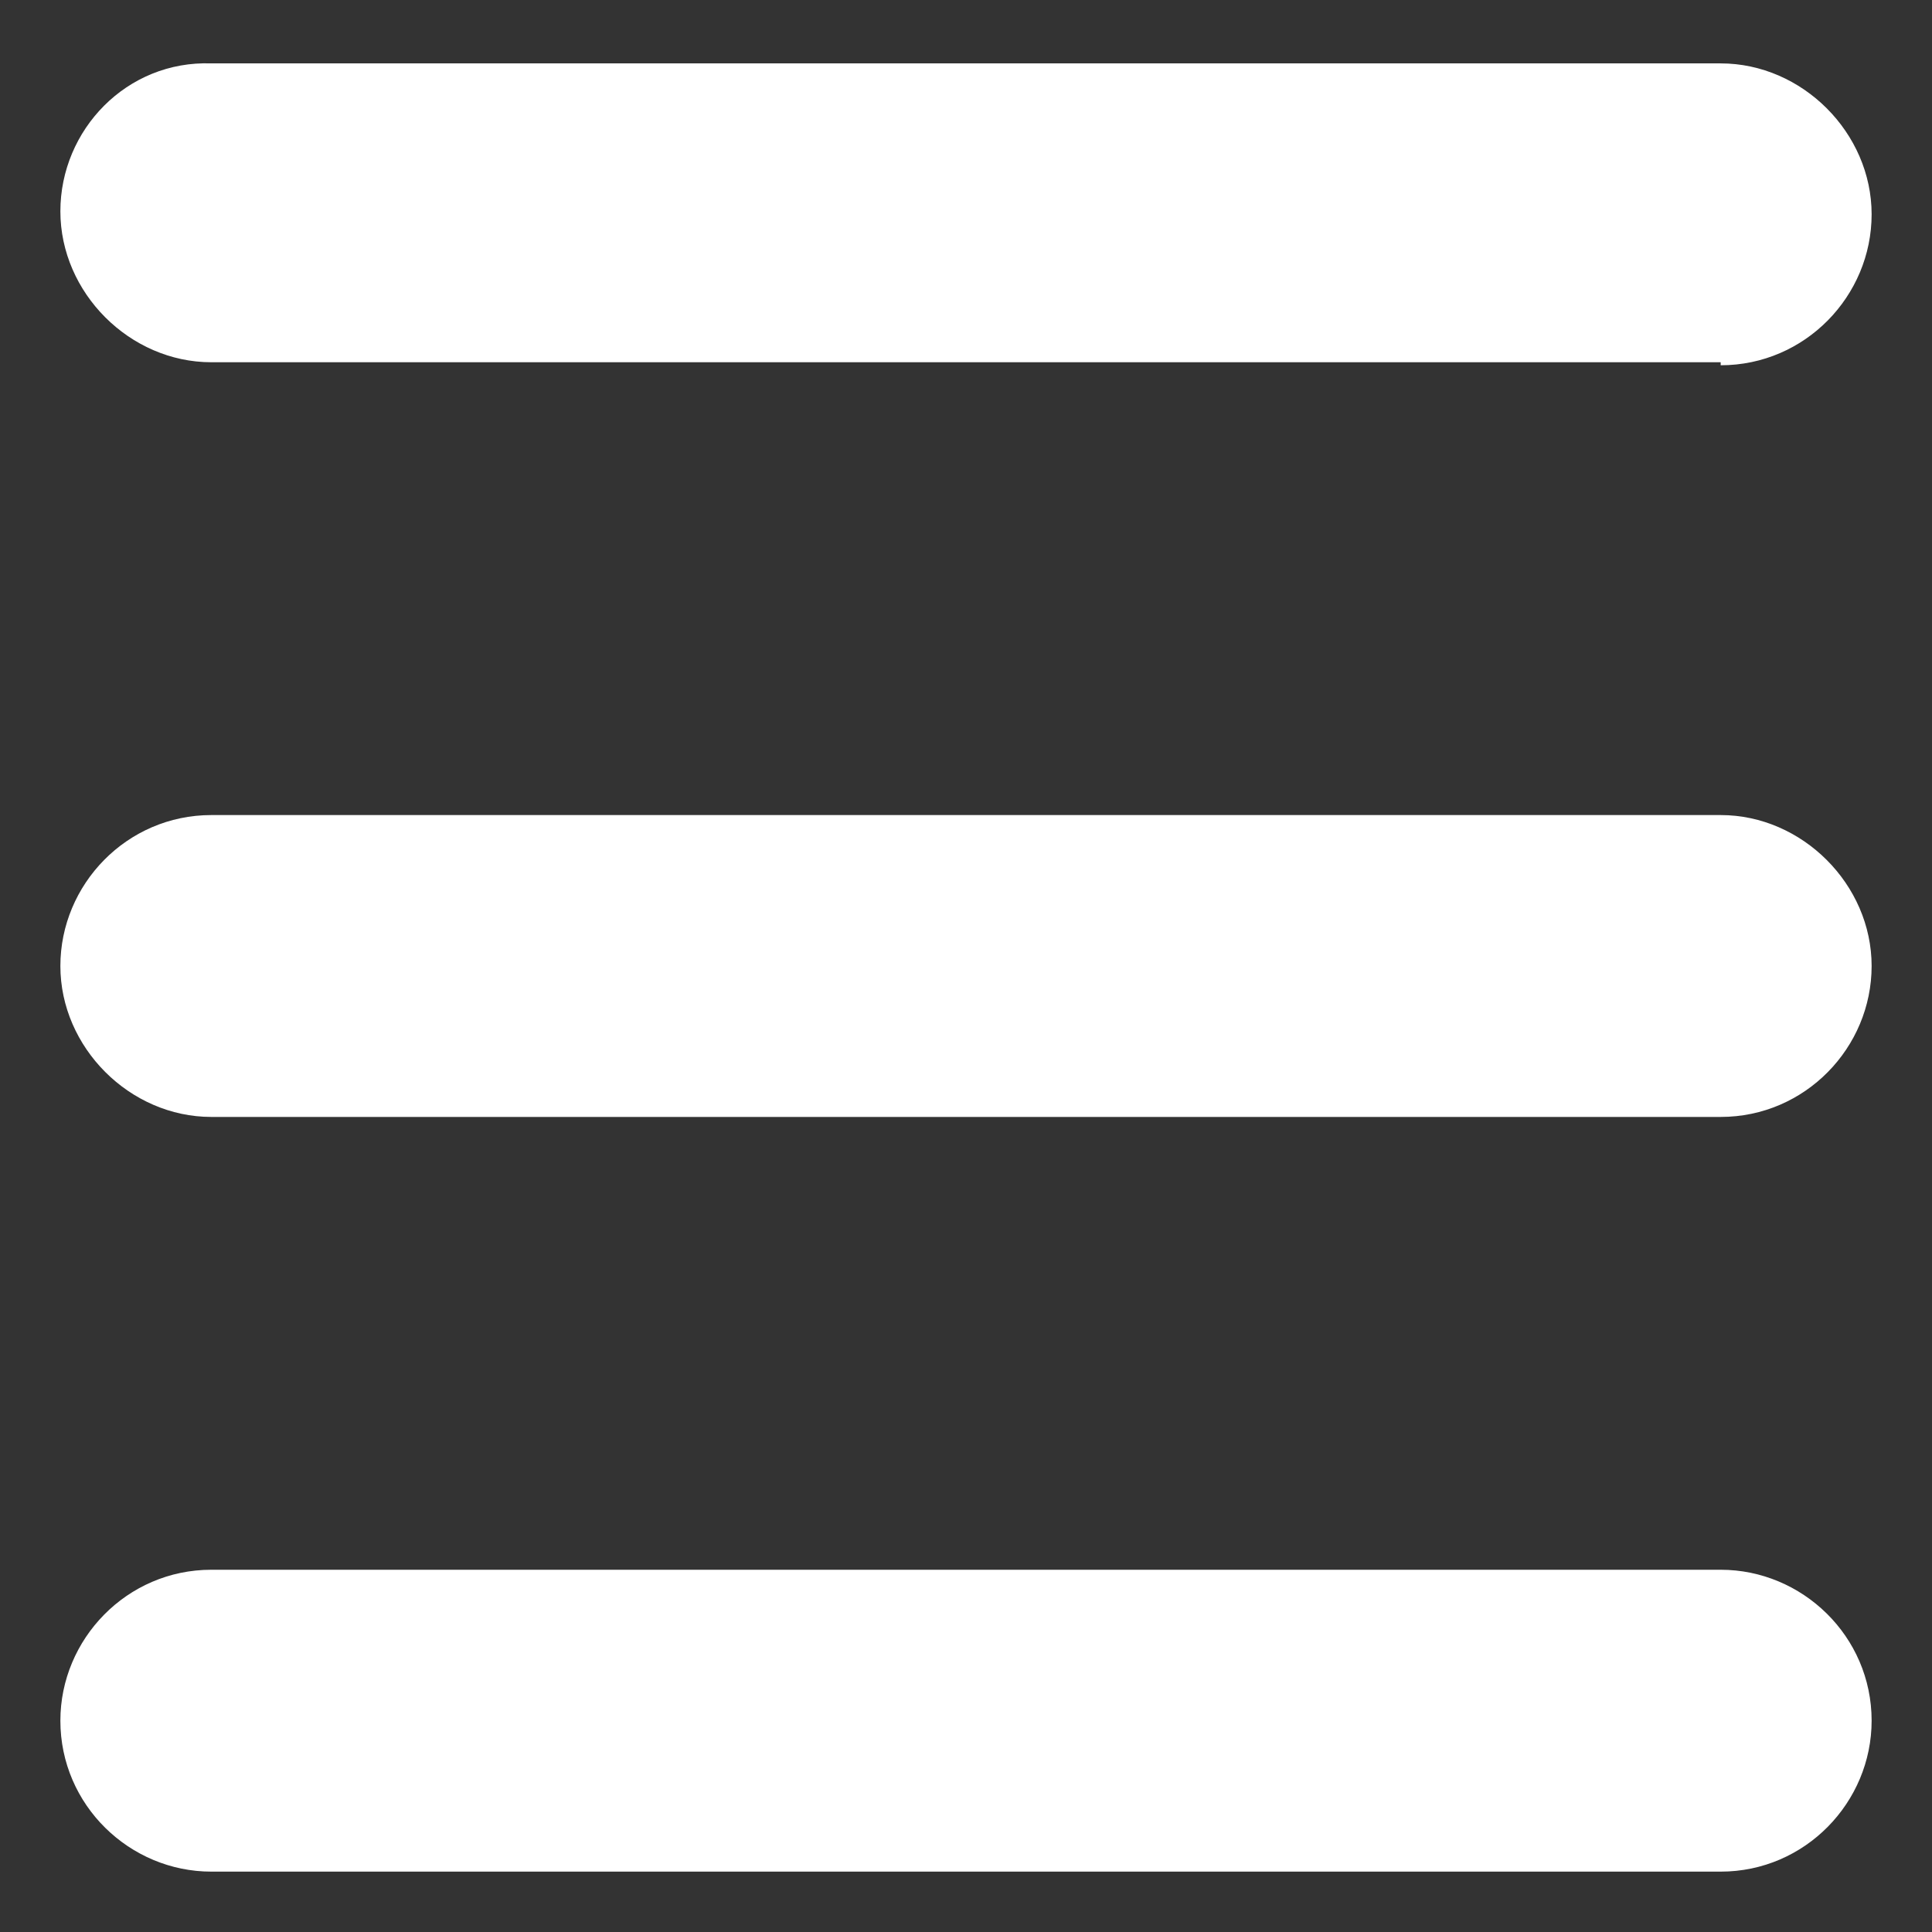
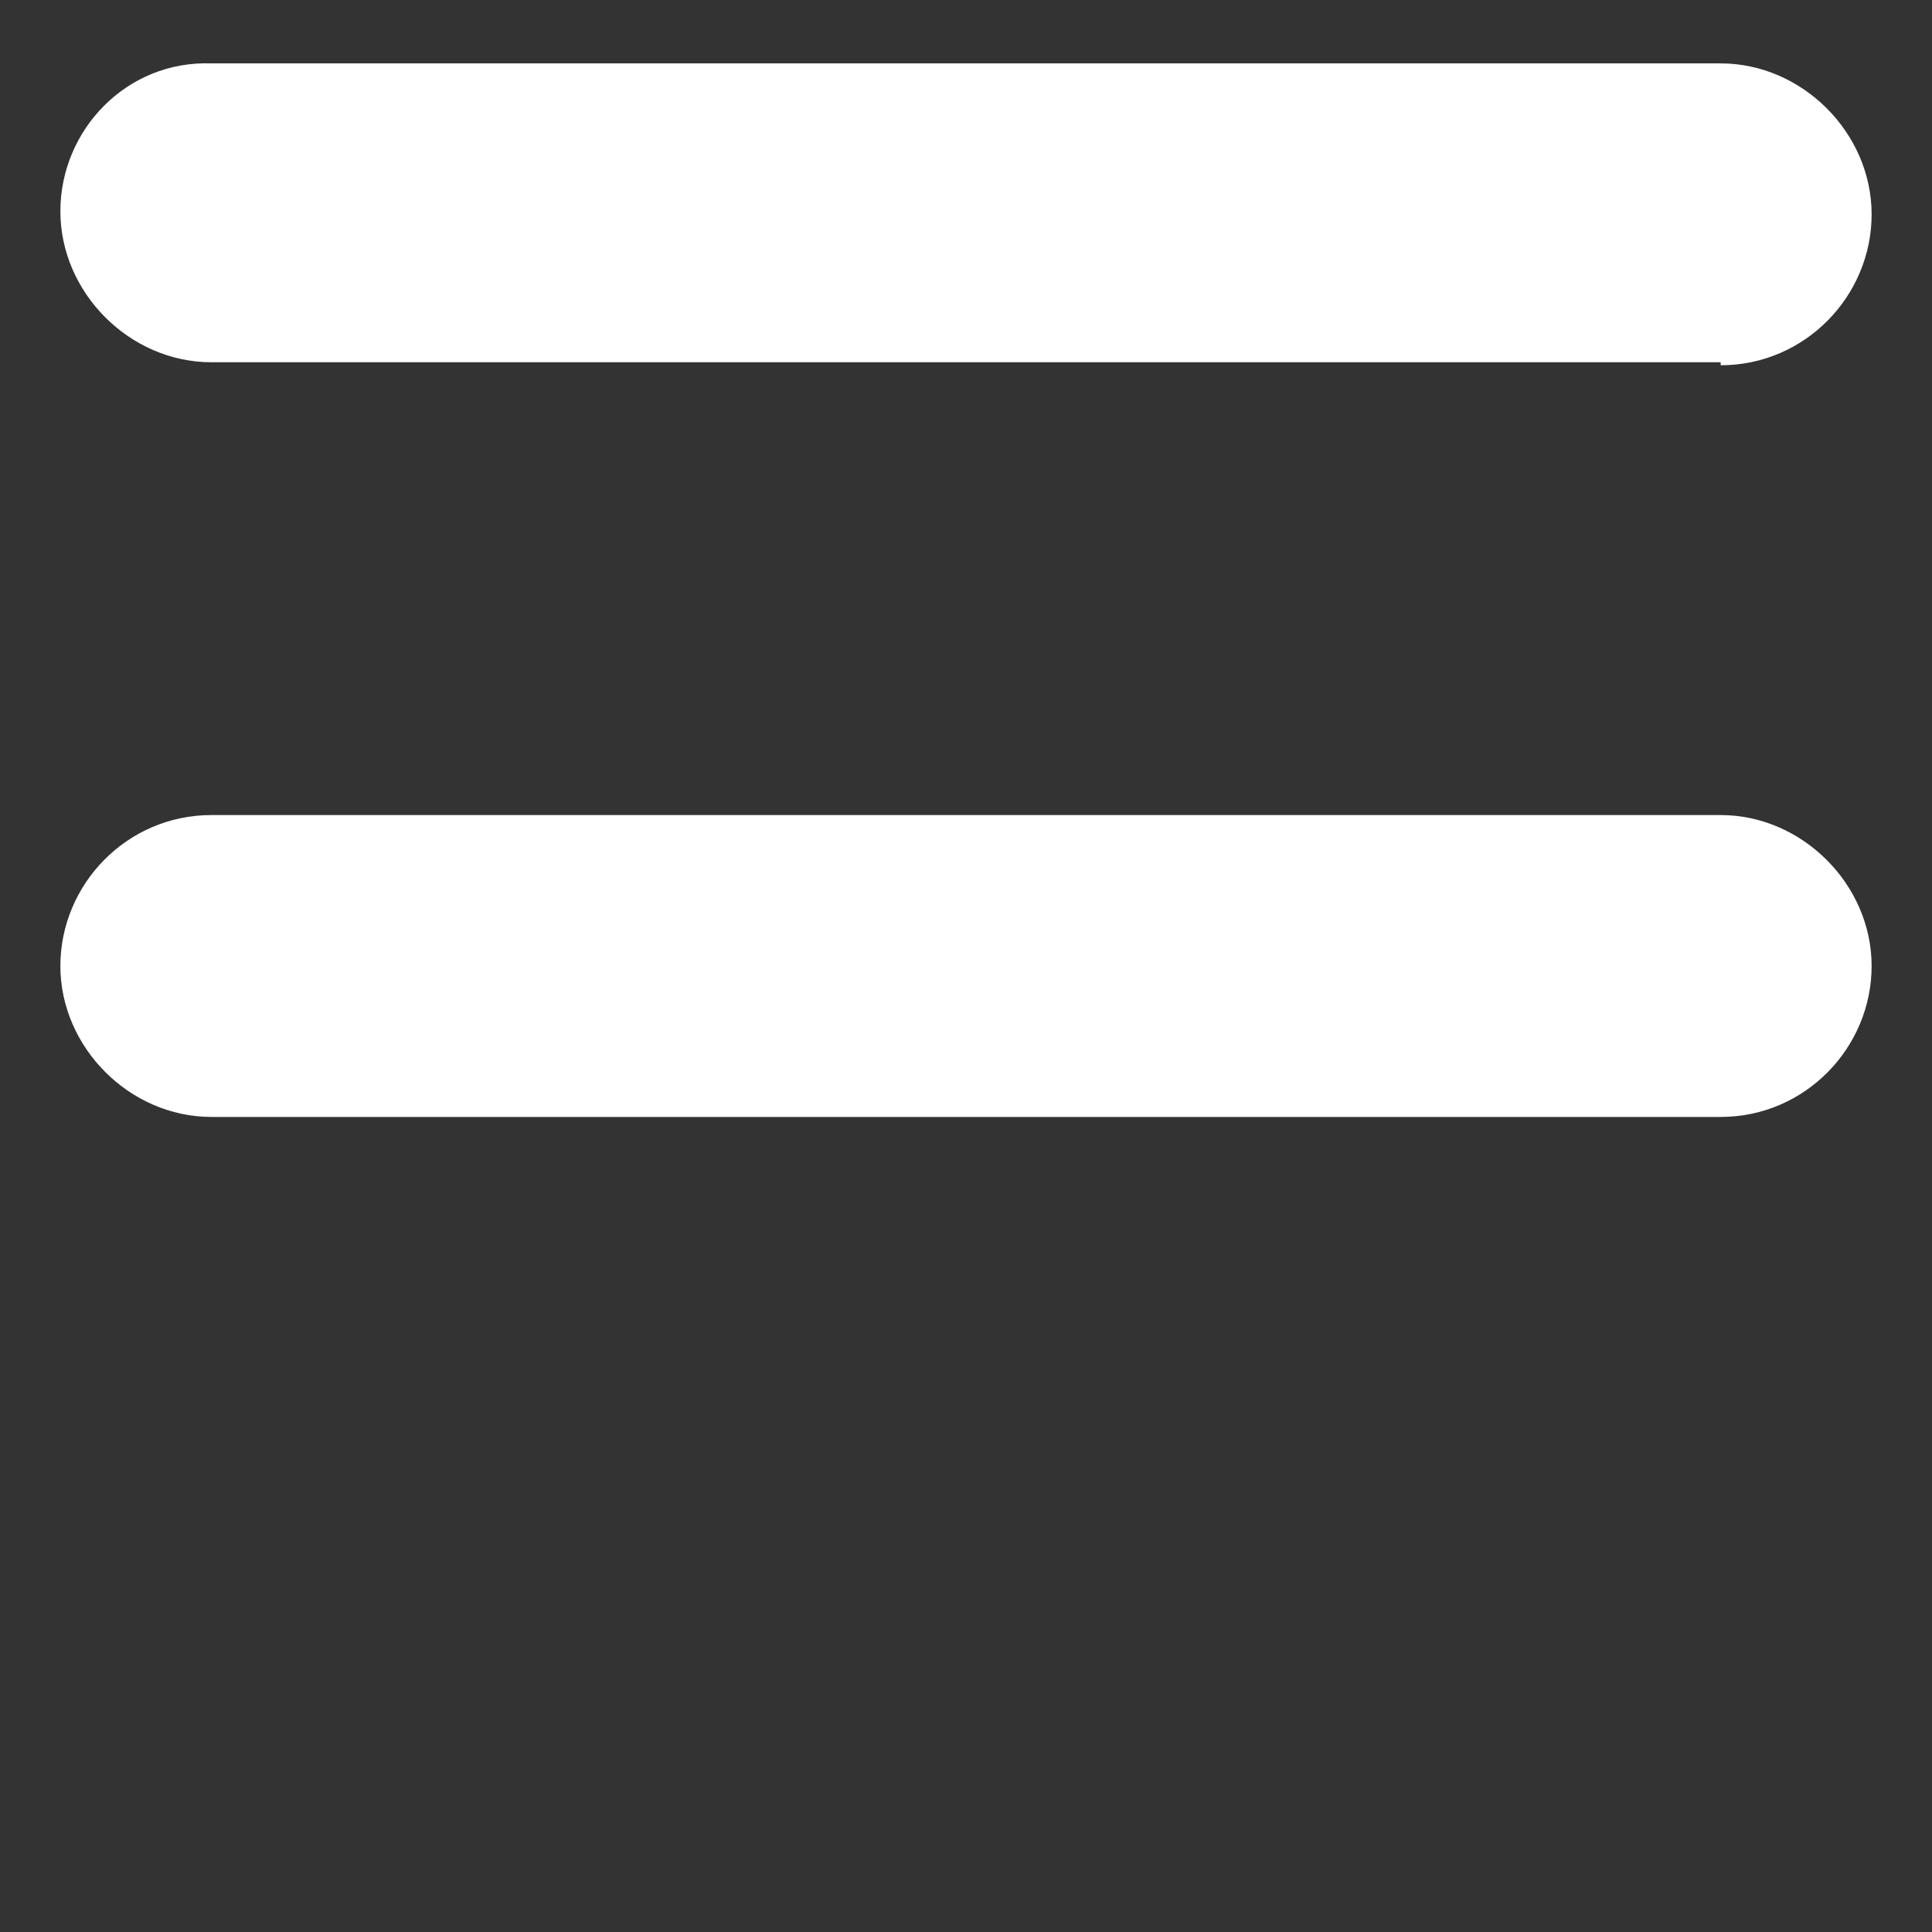
<svg xmlns="http://www.w3.org/2000/svg" version="1.1" id="Layer_2" x="0px" y="0px" viewBox="0 0 64 64" style="enable-background:new 0 0 64 64;" xml:space="preserve">
  <rect x="0" y="0" width="64" height="64" fill="#333333" stroke="none" />
  <style type="text/css">
	.st0{fill:#FFFFFF;}
</style>
  <path class="st0" d="M57,12.1c2.8,0,5-2.3,5-5s-2.3-5-5-5H7C4.2,2,2,4.3,2,7s2.3,5,5,5H57z" />
  <path class="st0" d="M57,37c2.8,0,5-2.3,5-5s-2.3-5-5-5H7c-2.8,0-5,2.3-5,5s2.3,5,5,5H57z" />
-   <path class="st0" d="M57,62c2.8,0,5-2.3,5-5c0-2.8-2.3-5-5-5H7c-2.8,0-5,2.3-5,5c0,2.8,2.3,5,5,5H57z" />
</svg>